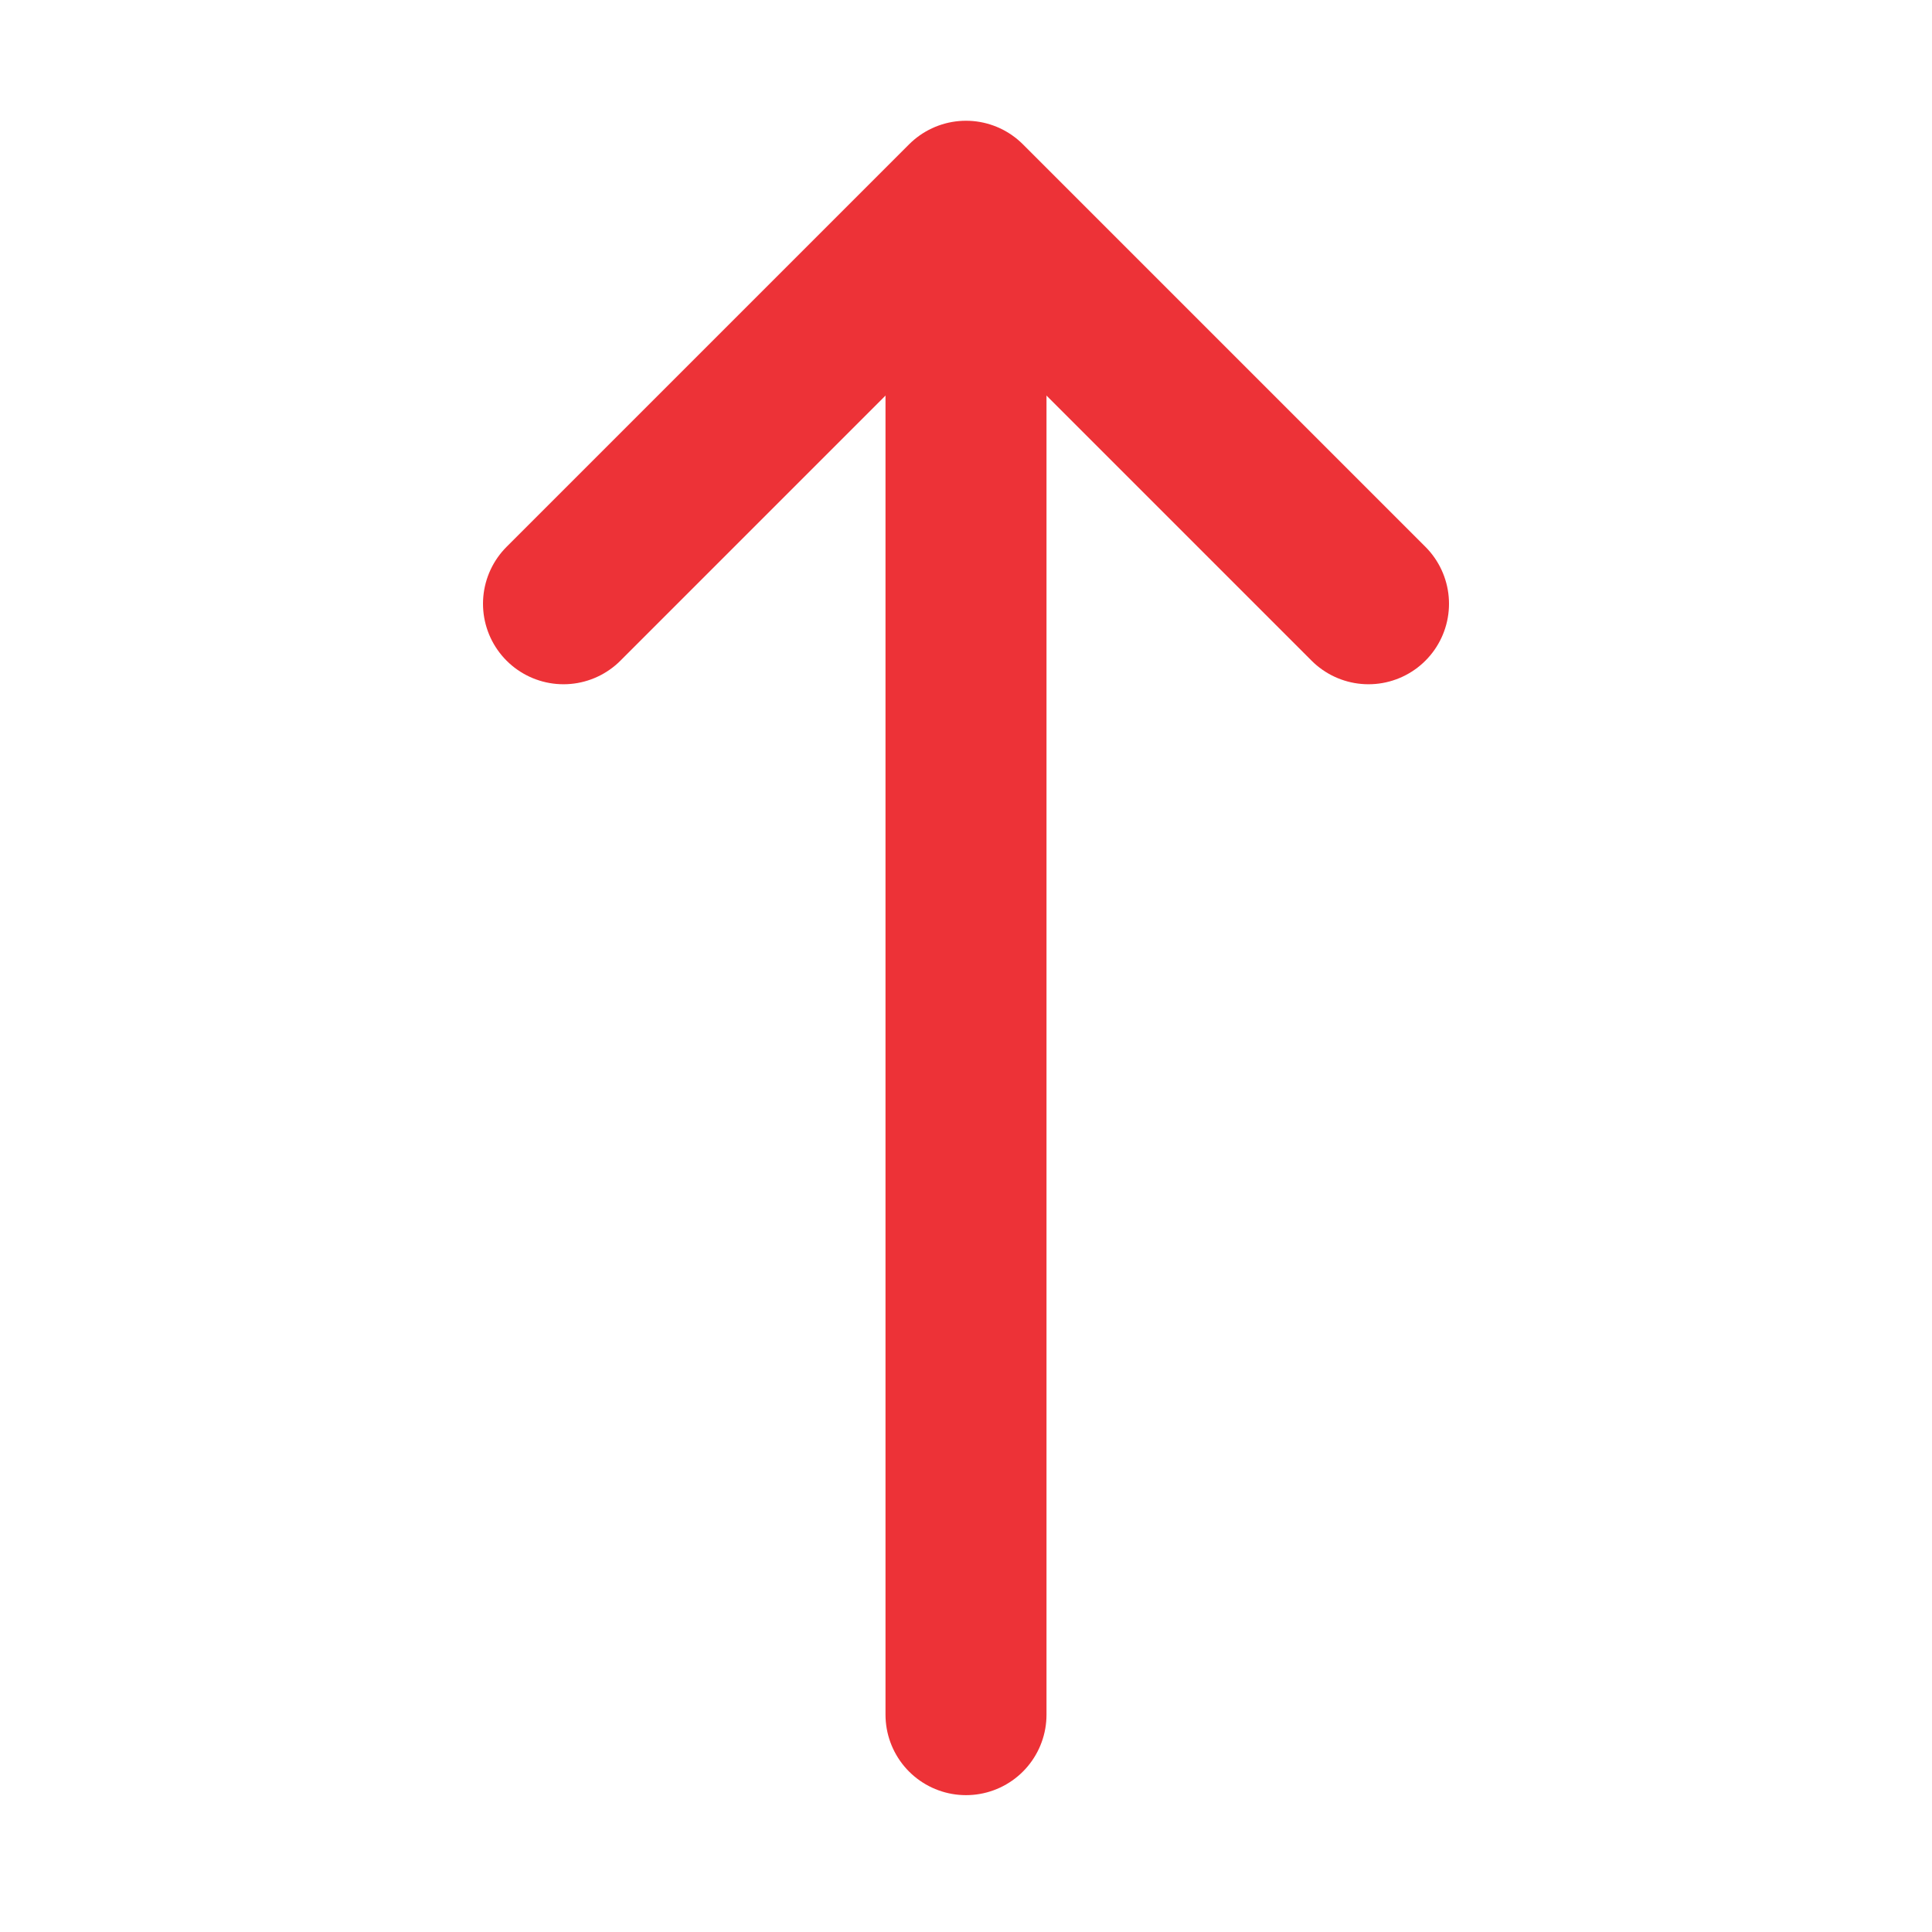
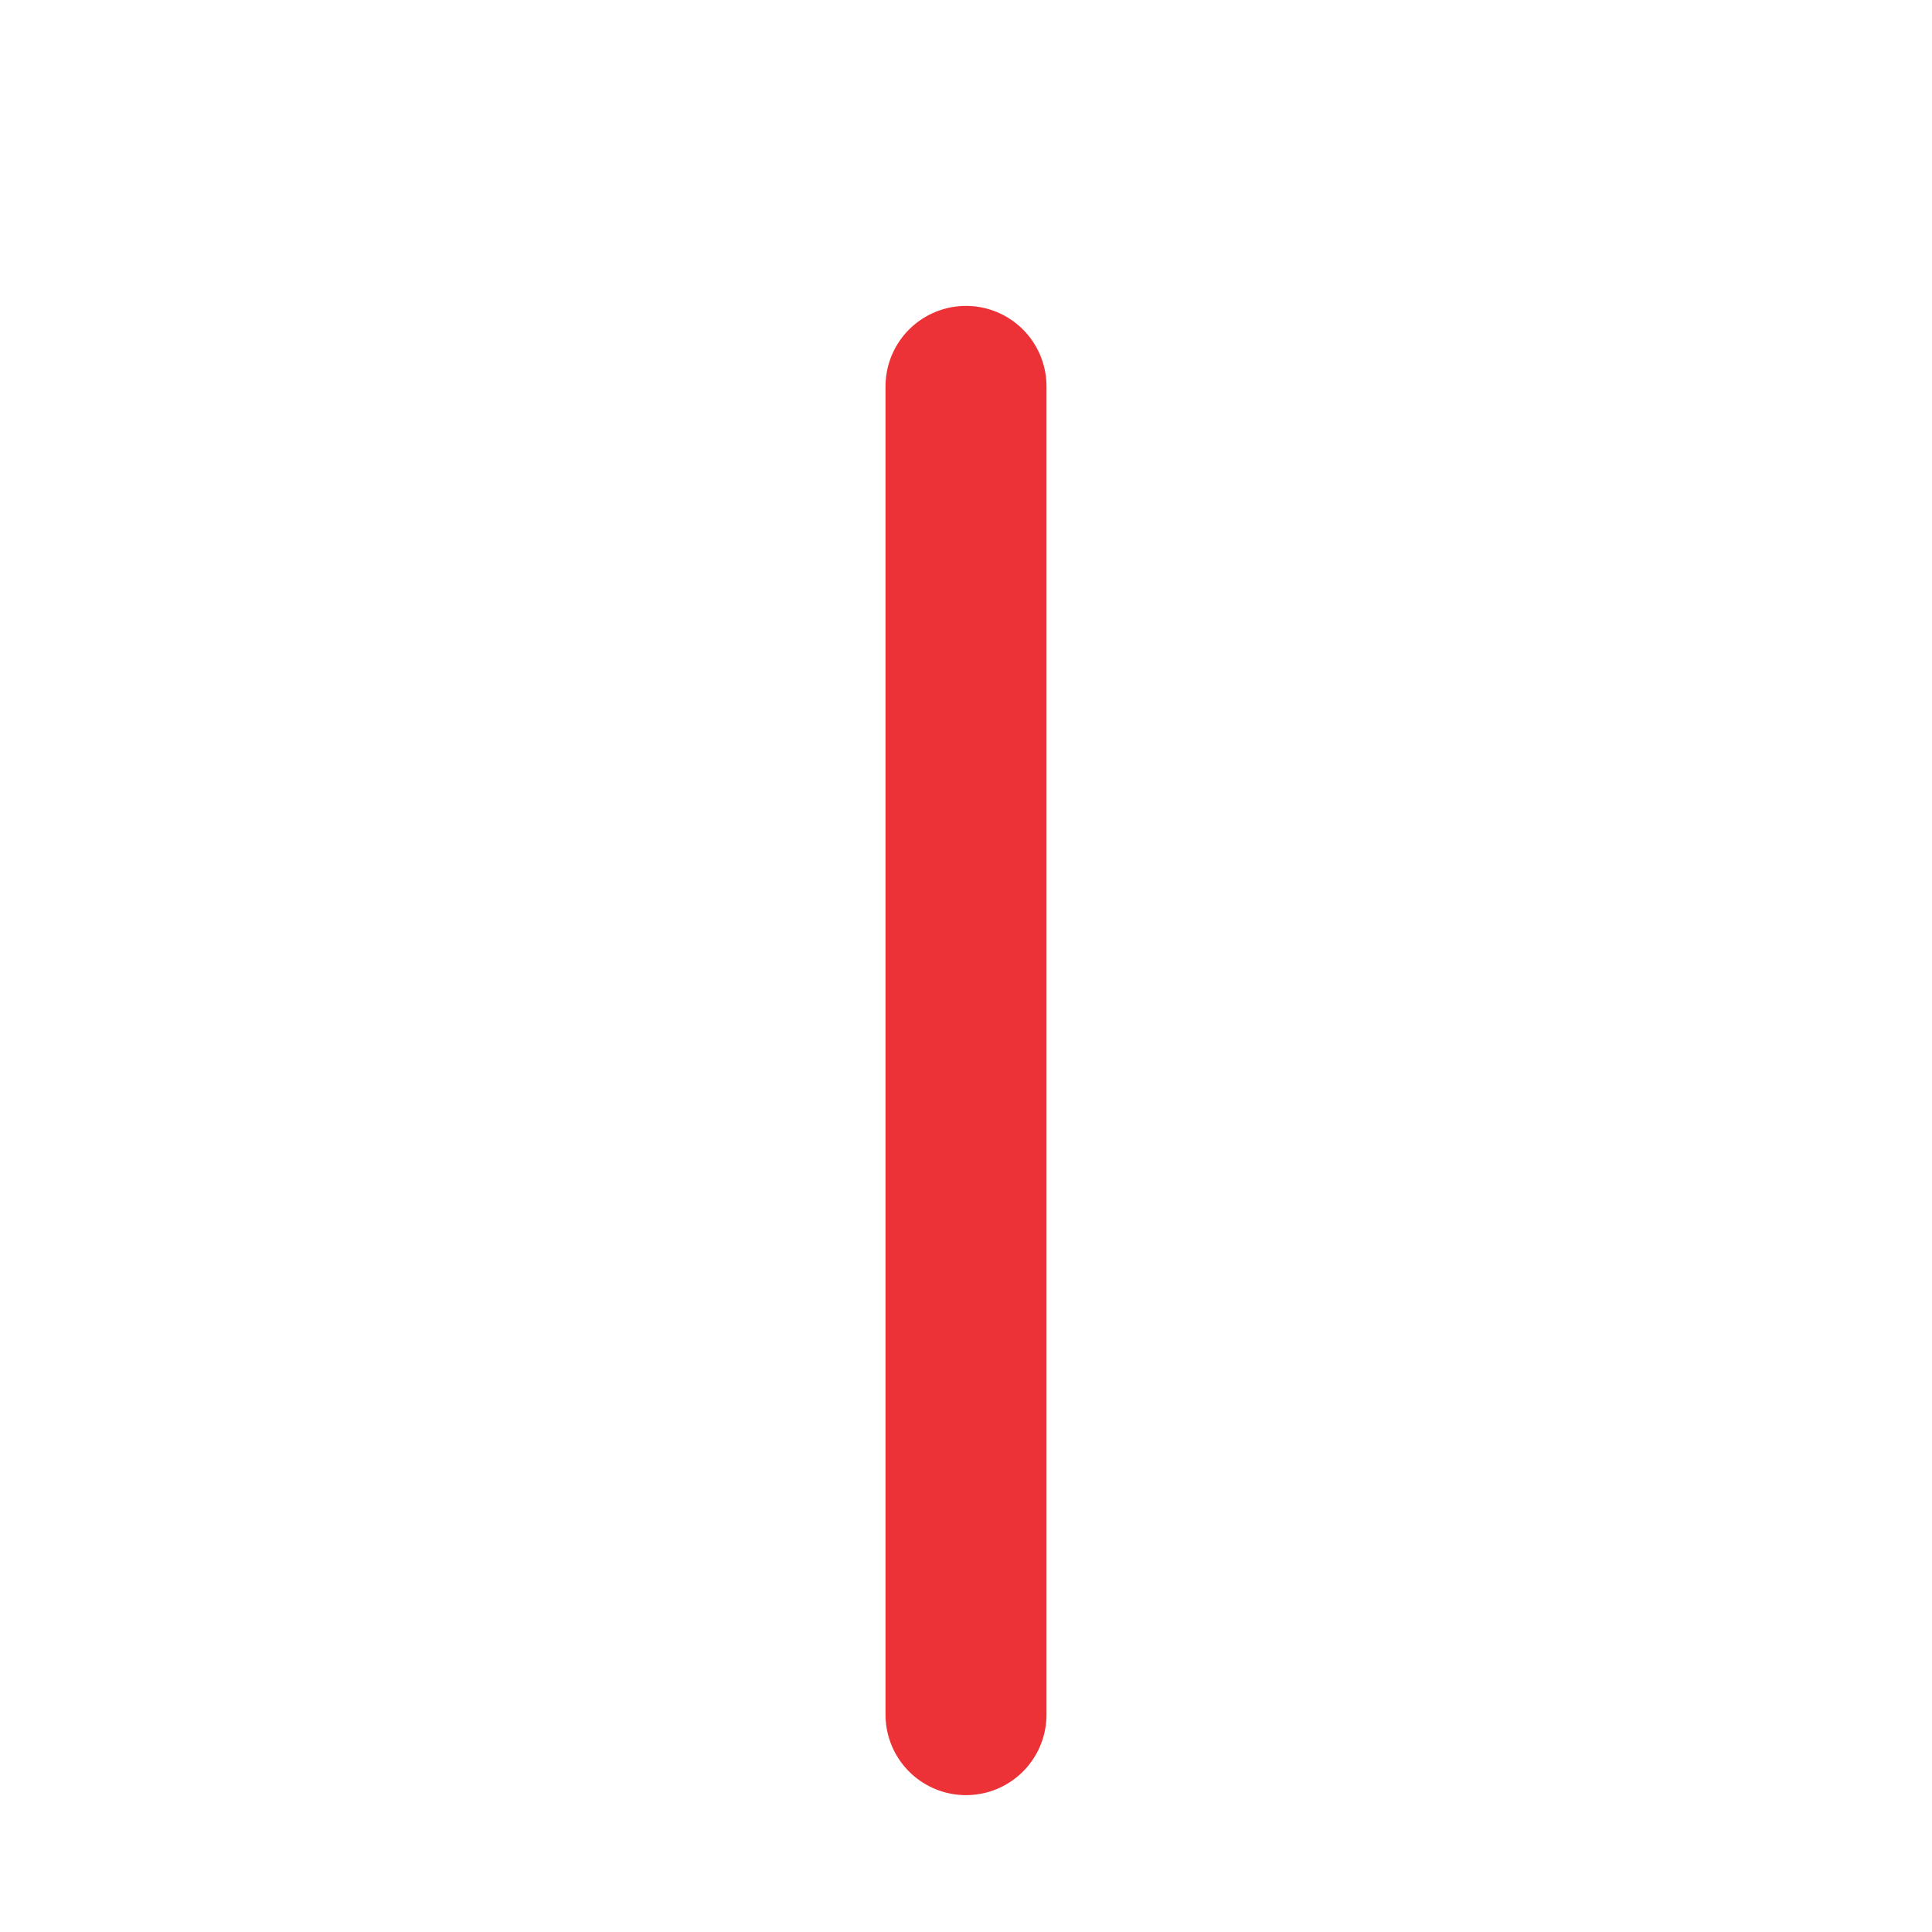
<svg xmlns="http://www.w3.org/2000/svg" width="64px" height="64px" viewBox="0 0 24 24" fill="#ed3237">
  <g id="SVGRepo_bgCarrier" stroke-width="0" />
  <g id="SVGRepo_tracerCarrier" stroke-linecap="round" stroke-linejoin="round" />
  <g id="SVGRepo_iconCarrier">
    <title />
    <g id="Complete">
      <g id="arrow-up">
        <g>
-           <polyline data-name="Right" fill="none" id="Right-2" points="7 7.5 12 2.5 17 7.5" stroke="#ed3237" stroke-linecap="round" stroke-linejoin="round" stroke-width="2" />
          <line fill="none" stroke="#ed3237" stroke-linecap="round" stroke-linejoin="round" stroke-width="2" x1="12" x2="12" y1="21.3" y2="4.8" />
        </g>
      </g>
    </g>
  </g>
</svg>